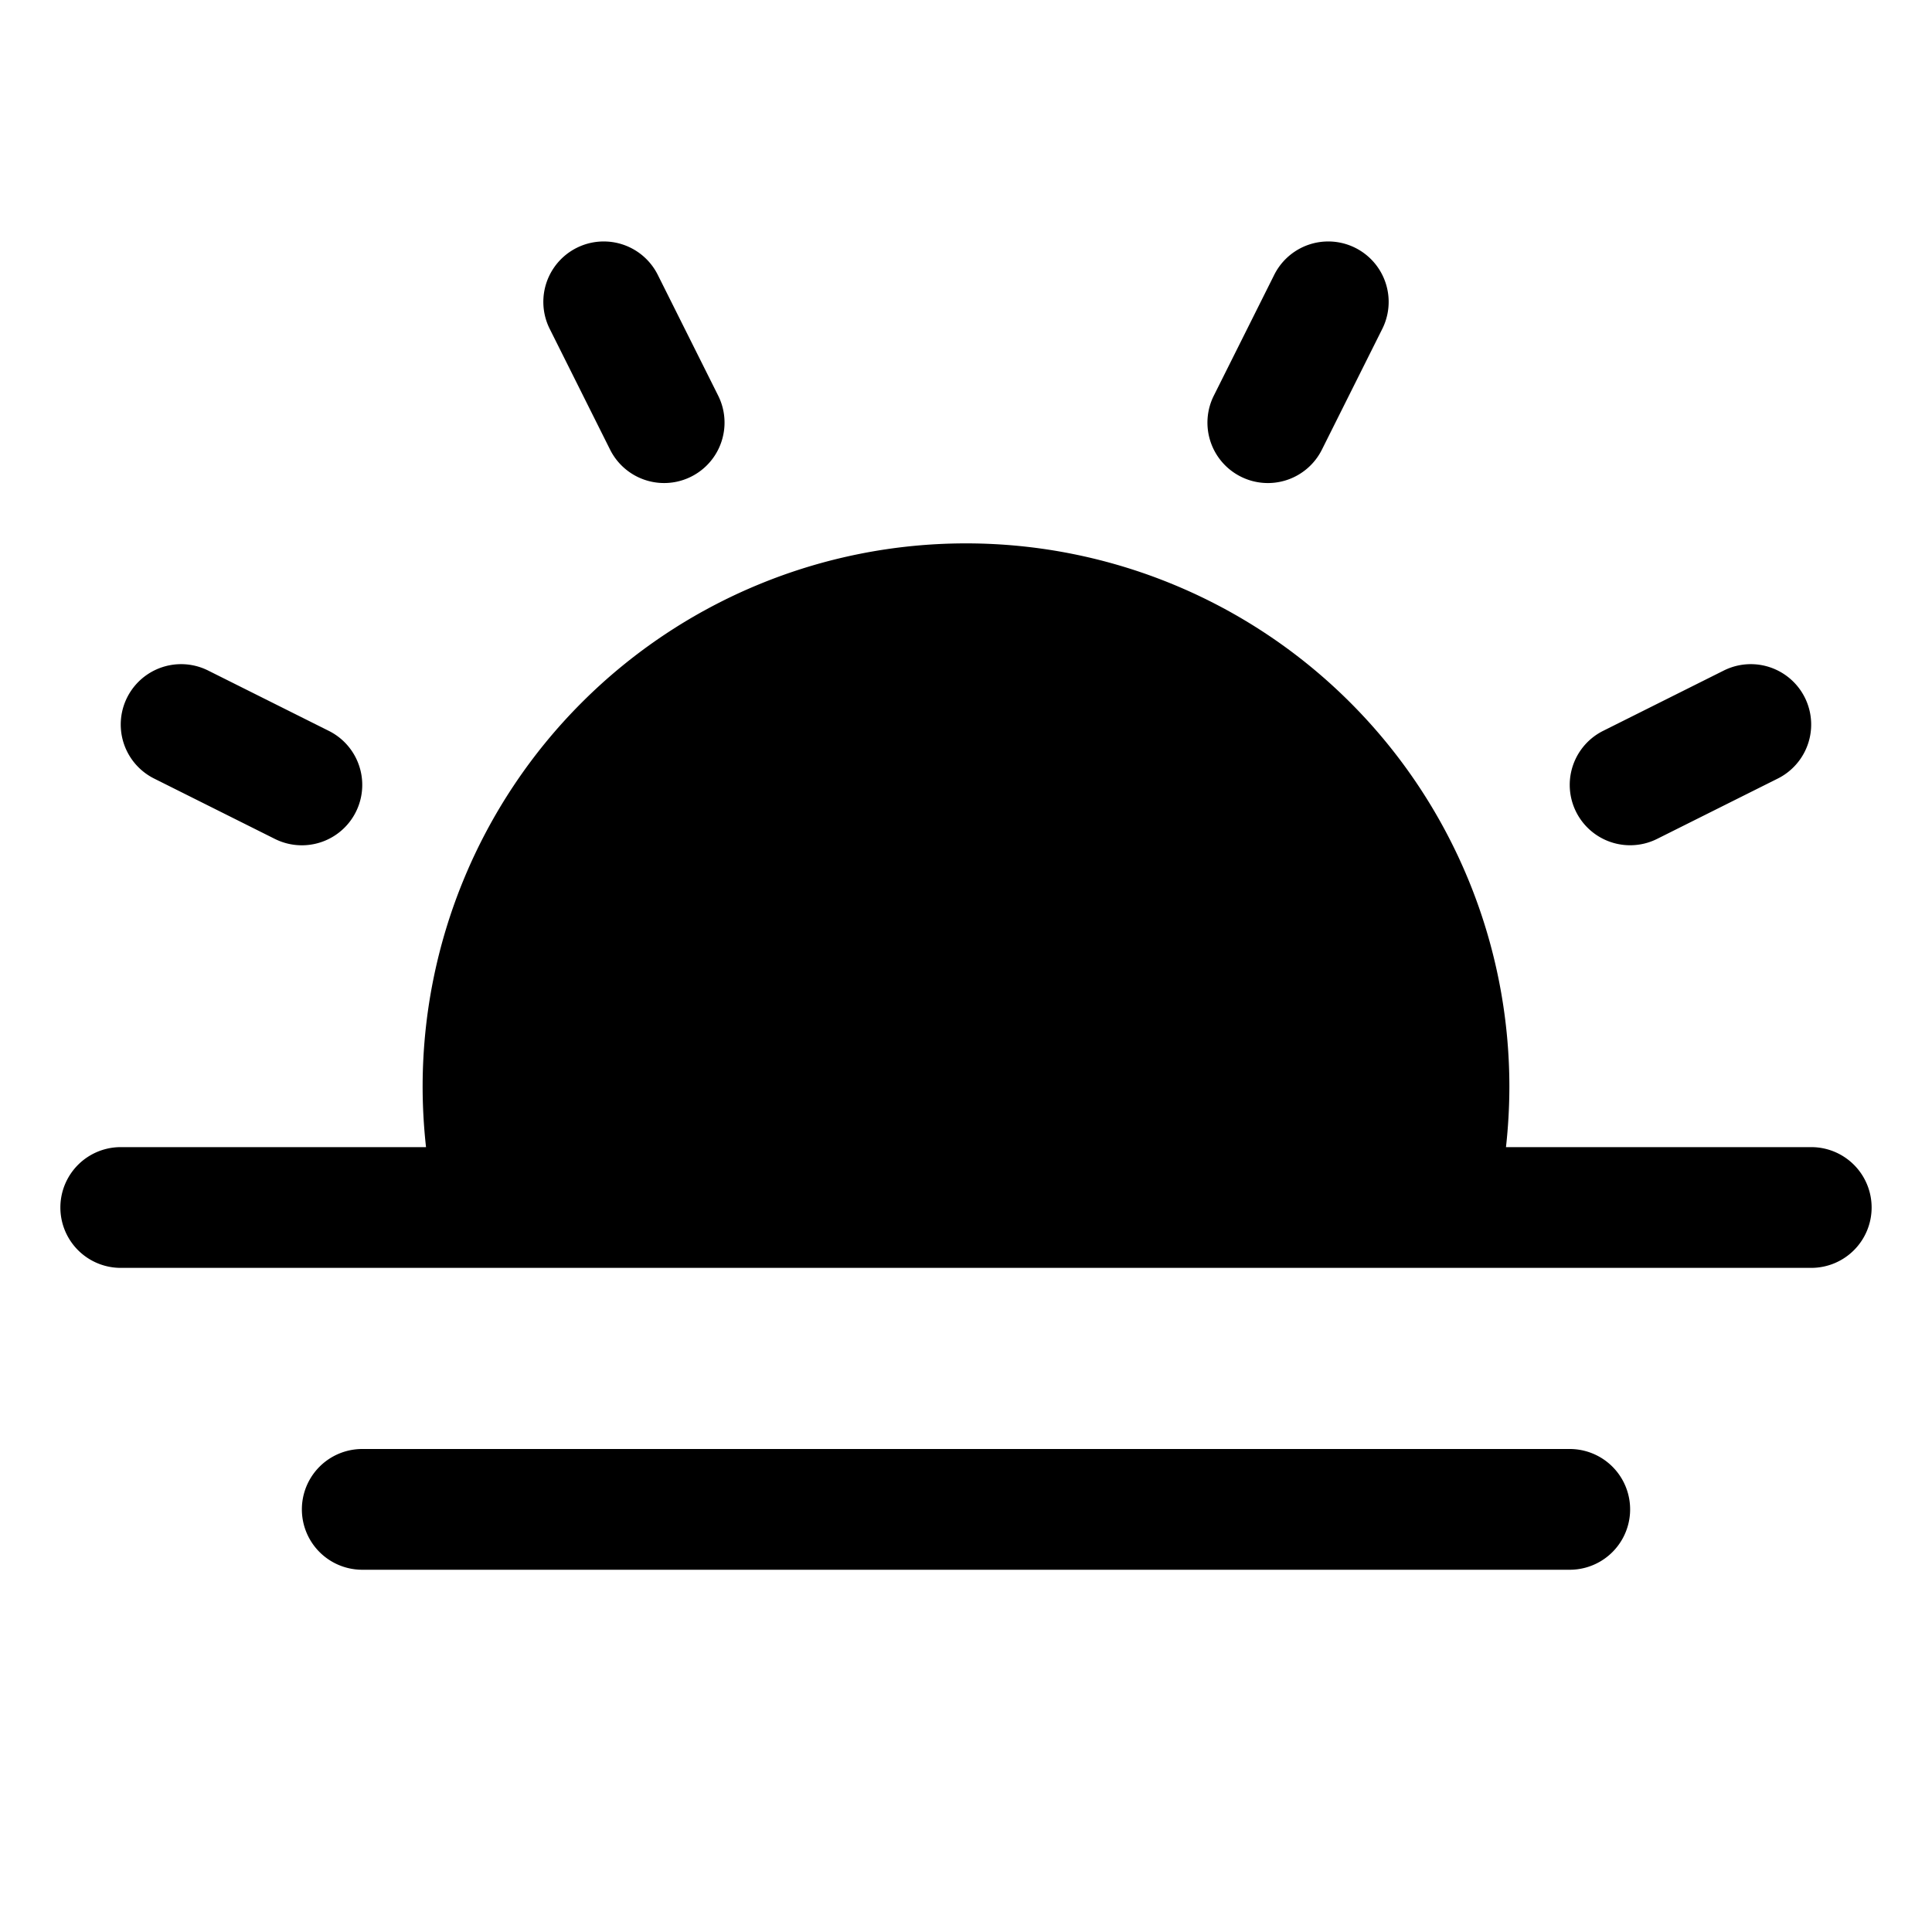
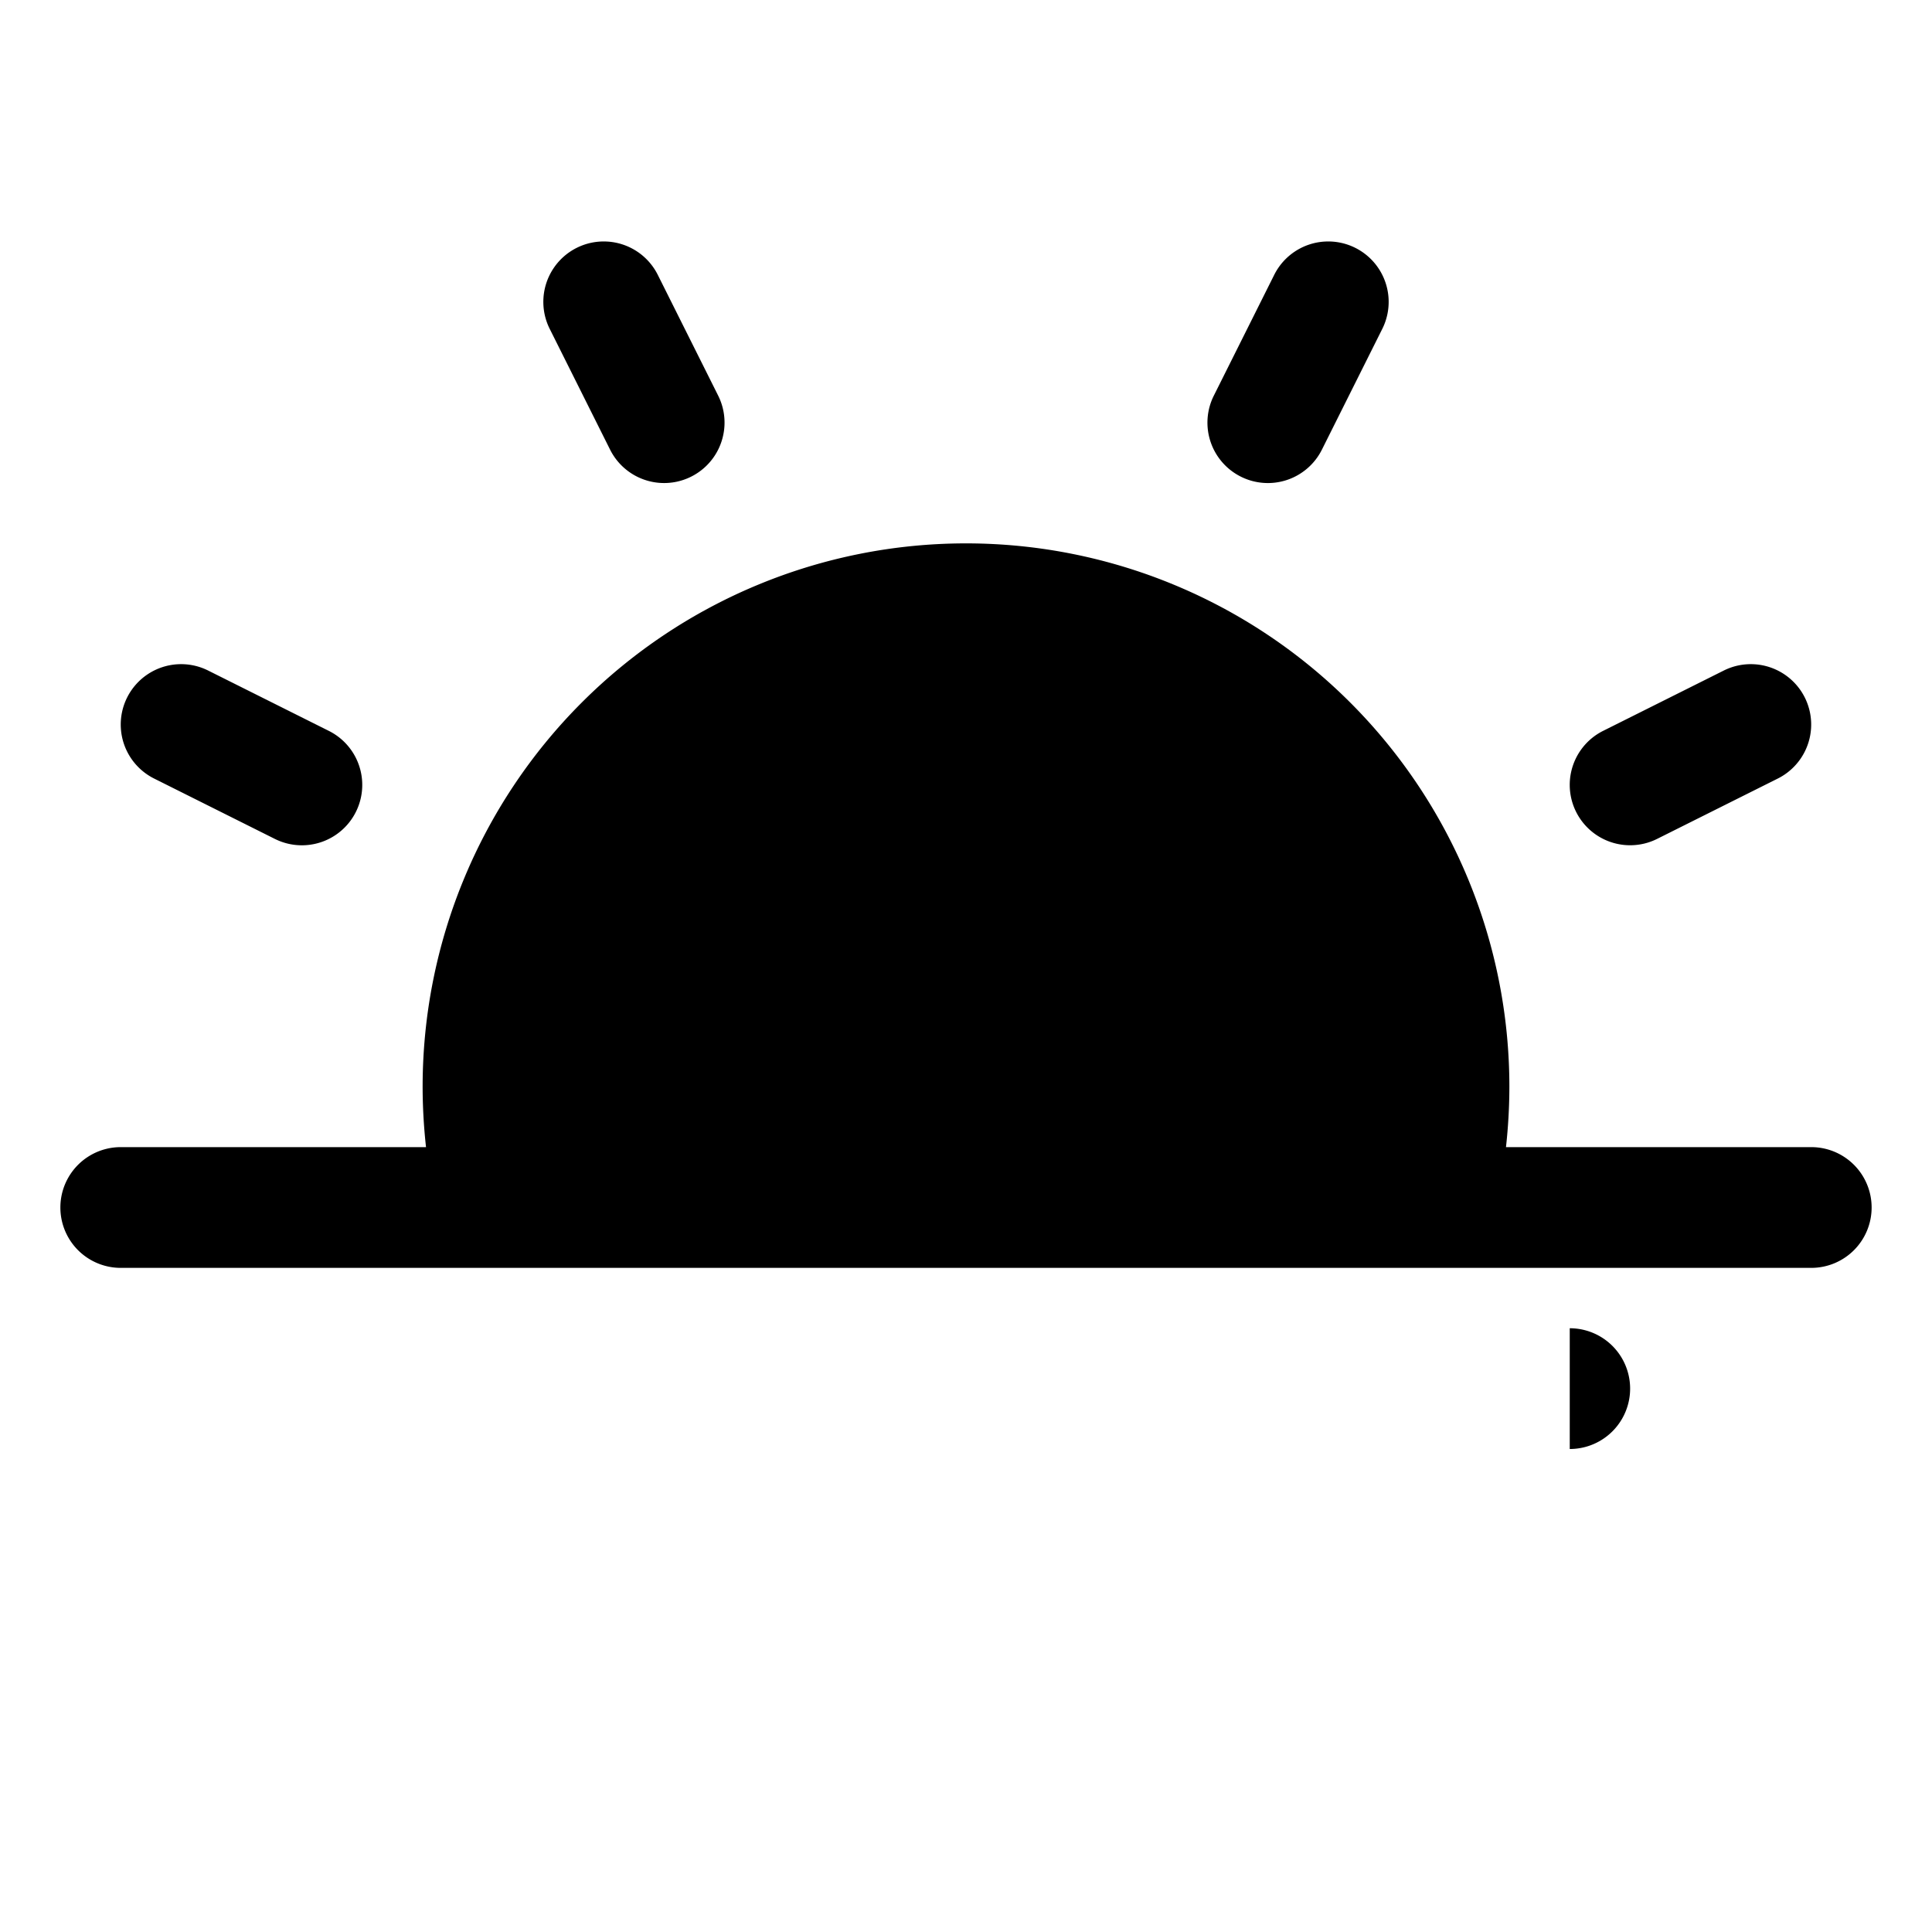
<svg xmlns="http://www.w3.org/2000/svg" viewBox="0 0 256 256" fill="currentColor">
-   <path d="M248,160a8,8,0,0,1-8,8H16a8,8,0,0,1,0-16H56.45a73.54,73.54,0,0,1-.45-8,72,72,0,0,1,144,0,73.54,73.54,0,0,1-.45,8H240A8,8,0,0,1,248,160Zm-40,32H48a8,8,0,0,0,0,16H208a8,8,0,0,0,0-16ZM80.84,59.58a8,8,0,0,0,14.32-7.16l-8-16a8,8,0,0,0-14.32,7.16ZM20.42,103.16l16,8a8,8,0,1,0,7.16-14.31l-16-8a8,8,0,1,0-7.16,14.31ZM216,112a8,8,0,0,0,3.57-.84l16-8a8,8,0,1,0-7.16-14.31l-16,8A8,8,0,0,0,216,112ZM164.42,63.16a8,8,0,0,0,10.74-3.58l8-16a8,8,0,0,0-14.32-7.16l-8,16A8,8,0,0,0,164.42,63.16Z" />
+   <path d="M248,160a8,8,0,0,1-8,8H16a8,8,0,0,1,0-16H56.45a73.54,73.54,0,0,1-.45-8,72,72,0,0,1,144,0,73.54,73.54,0,0,1-.45,8H240A8,8,0,0,1,248,160Zm-40,32H48H208a8,8,0,0,0,0-16ZM80.84,59.58a8,8,0,0,0,14.32-7.16l-8-16a8,8,0,0,0-14.32,7.16ZM20.42,103.16l16,8a8,8,0,1,0,7.16-14.31l-16-8a8,8,0,1,0-7.16,14.31ZM216,112a8,8,0,0,0,3.57-.84l16-8a8,8,0,1,0-7.16-14.31l-16,8A8,8,0,0,0,216,112ZM164.42,63.16a8,8,0,0,0,10.74-3.58l8-16a8,8,0,0,0-14.32-7.16l-8,16A8,8,0,0,0,164.42,63.16Z" />
</svg>